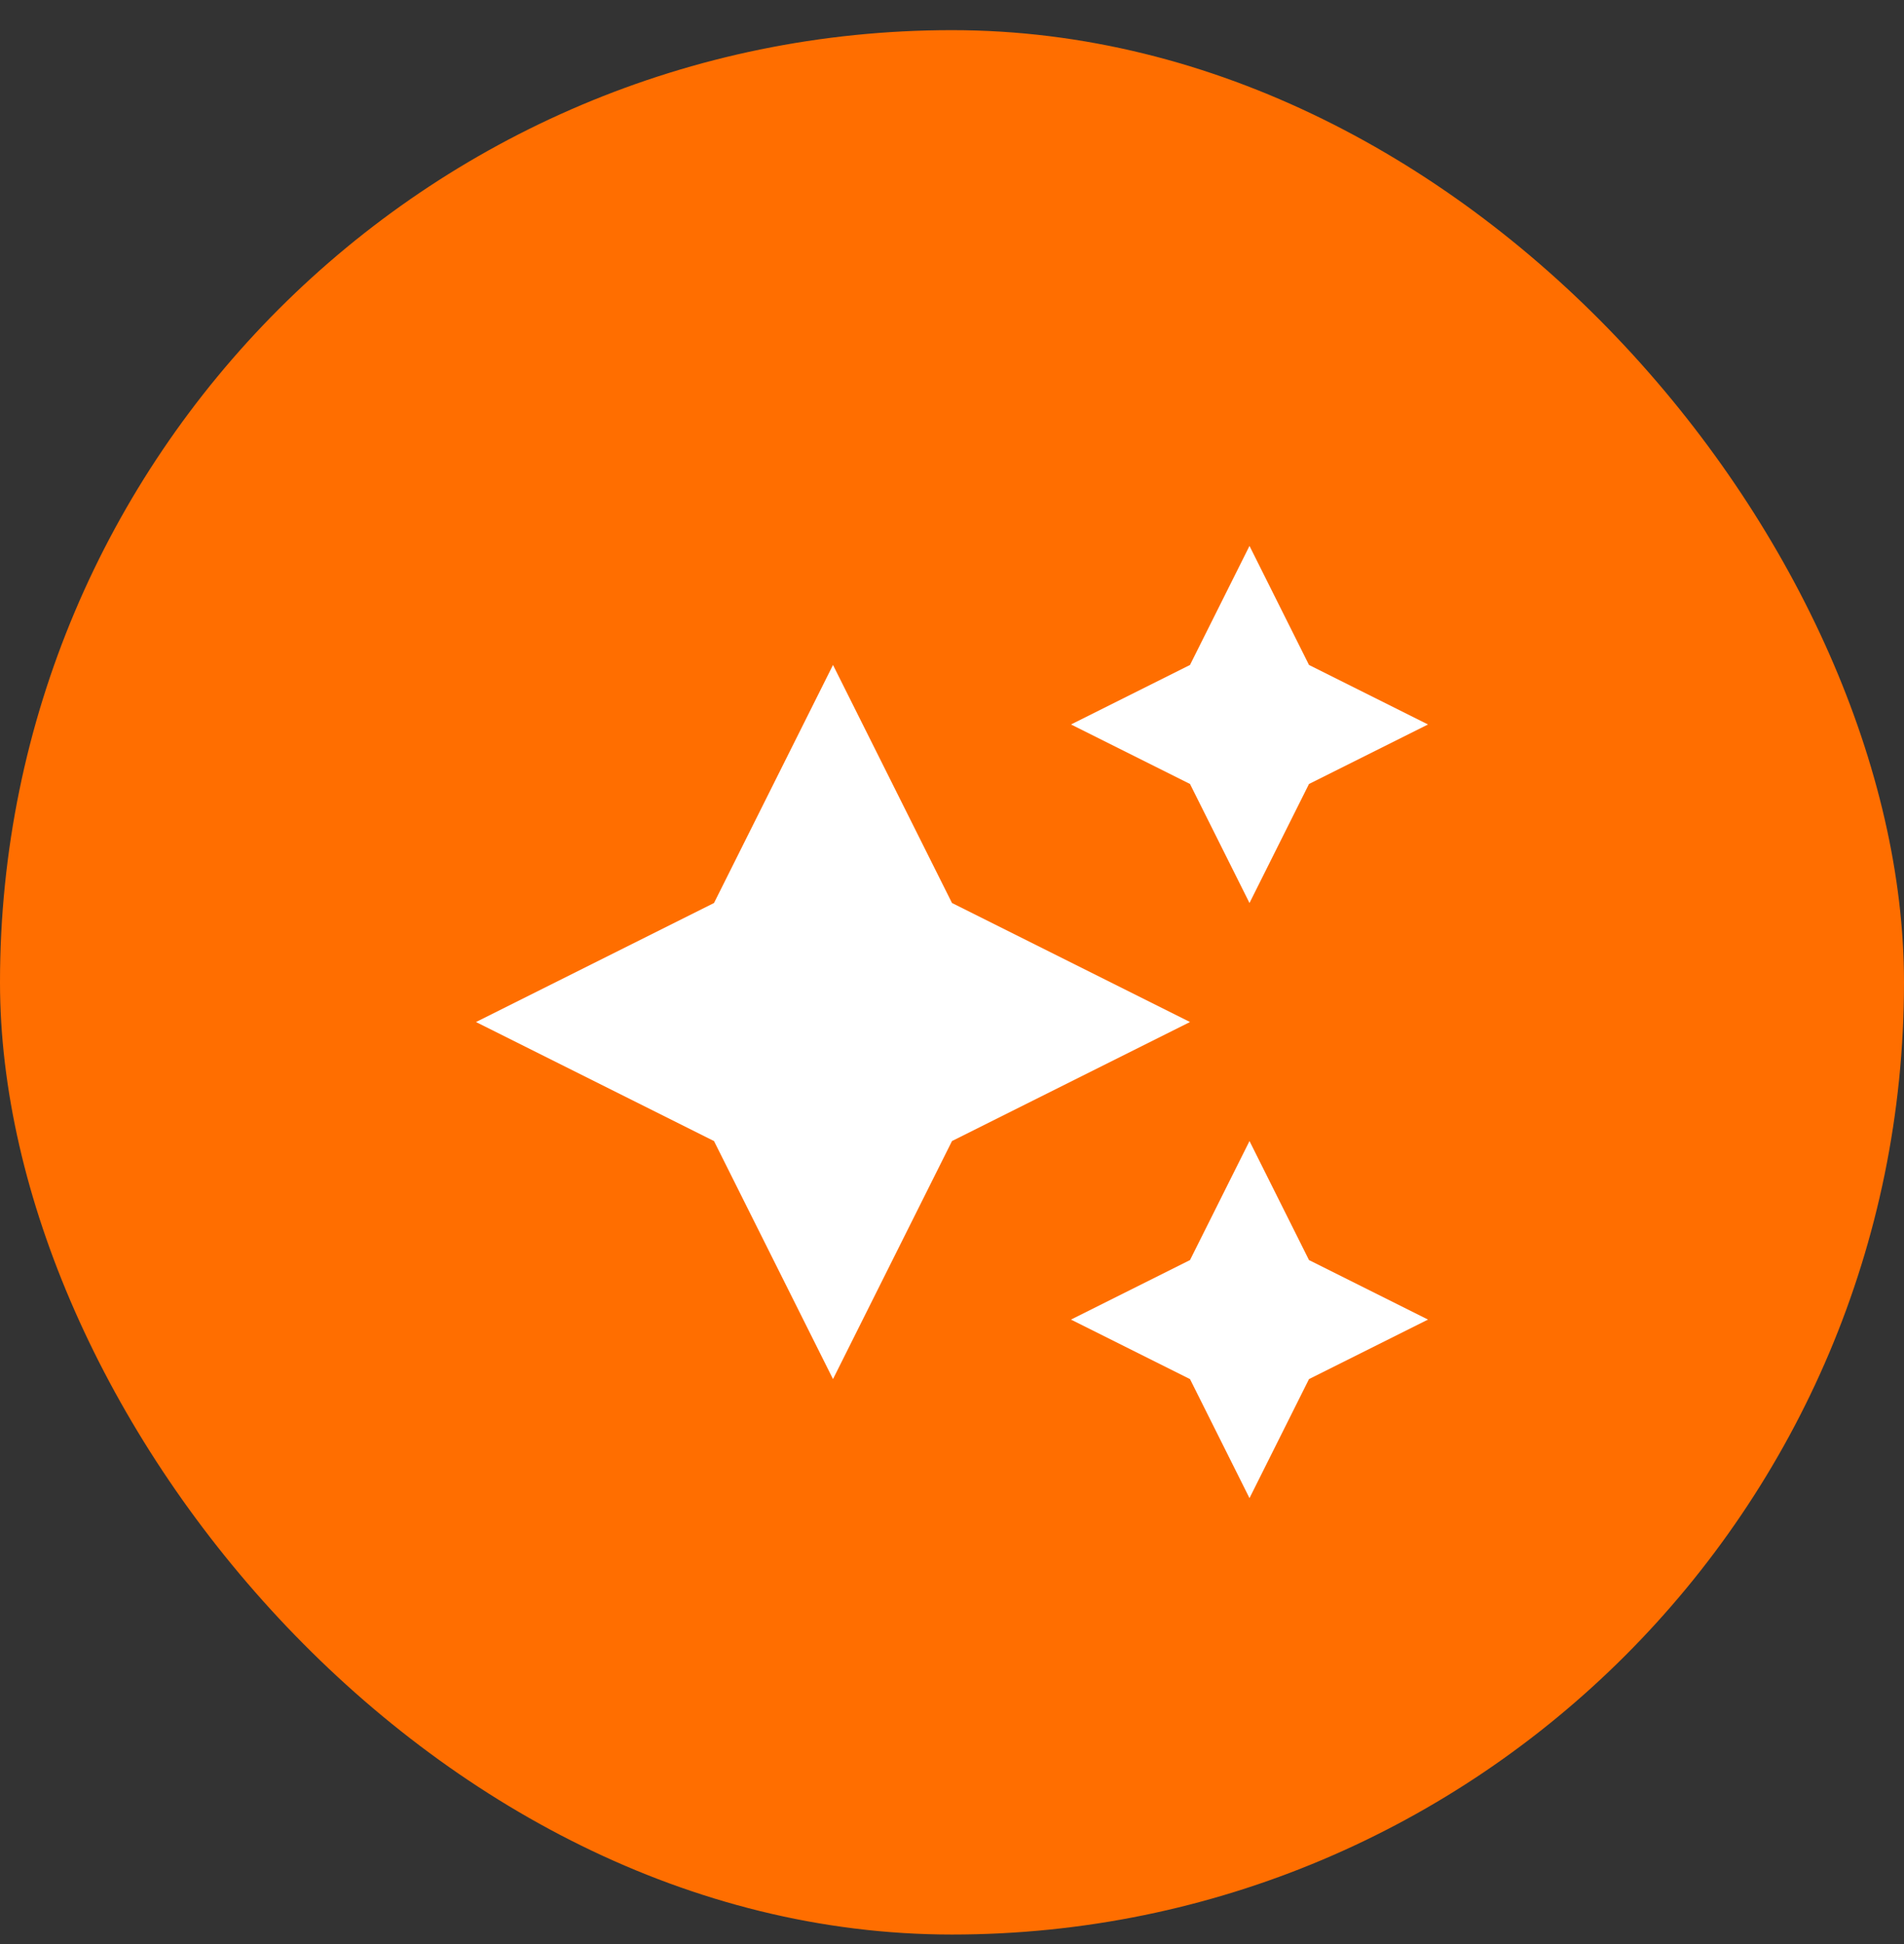
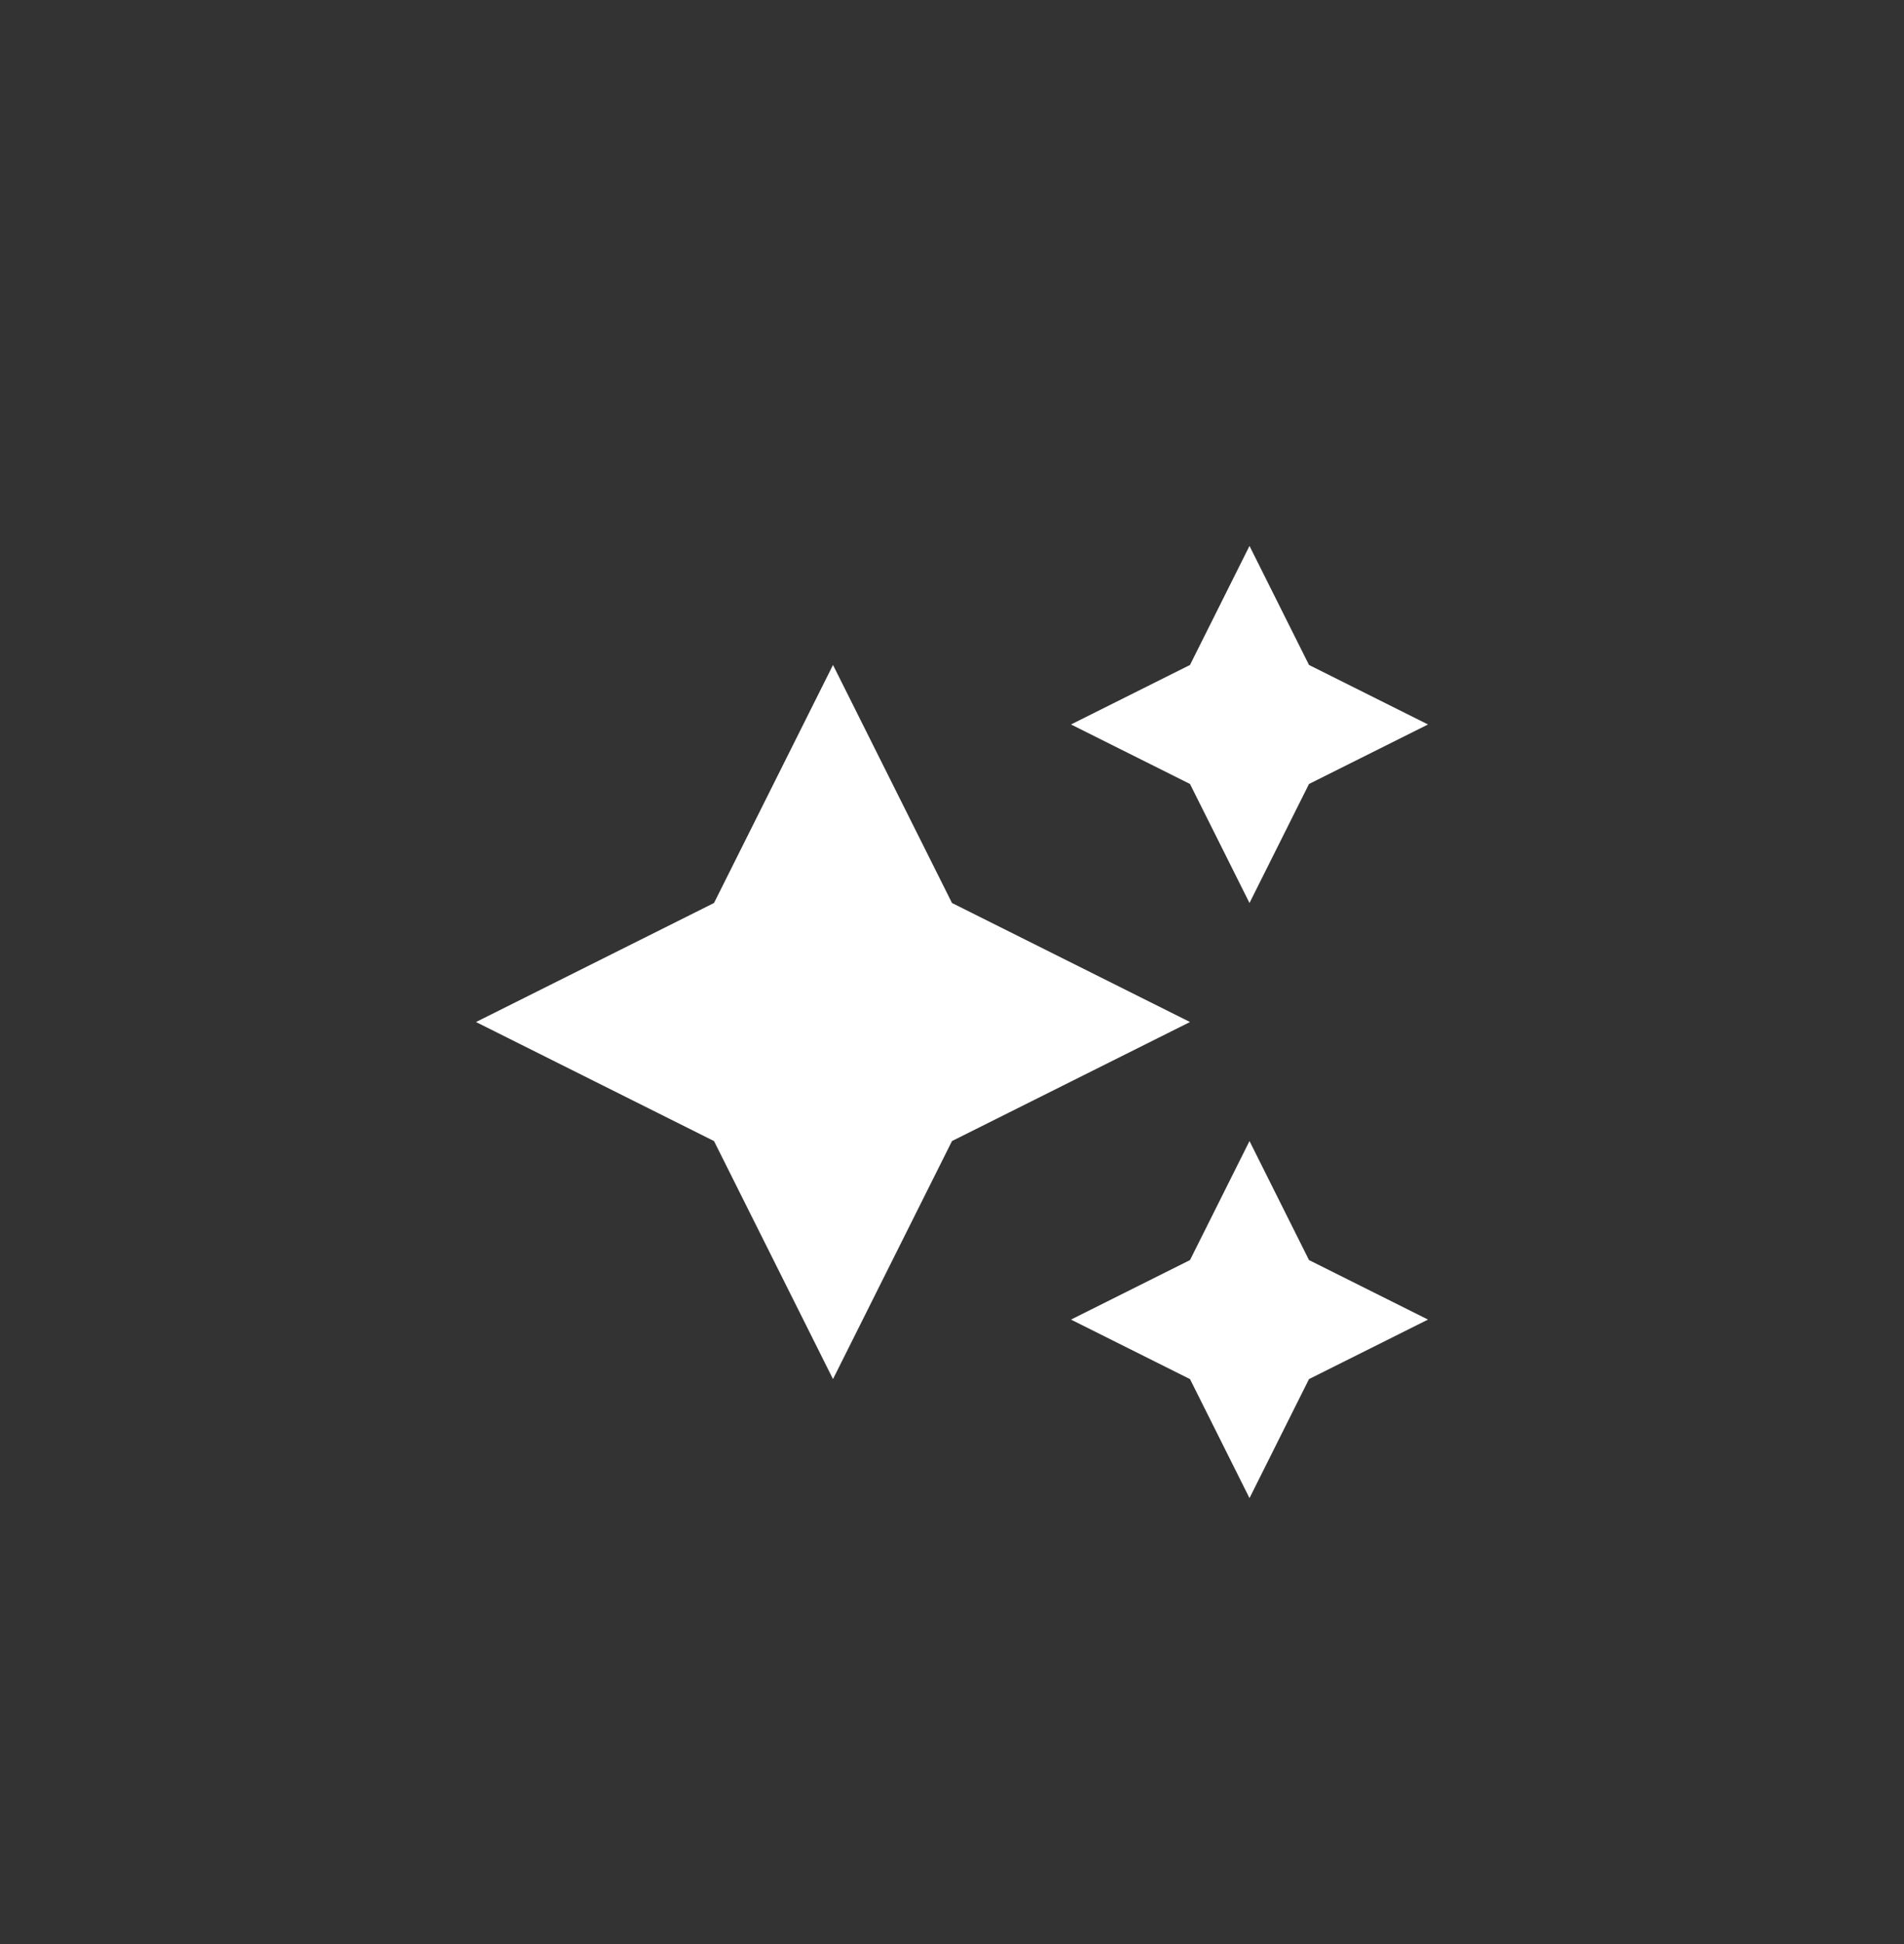
<svg xmlns="http://www.w3.org/2000/svg" width="48" height="49" fill="none" viewBox="0 0 48 49">
  <rect x="0" y="0" width="48" height="49" fill="#333333" stroke="none" />
-   <rect width="48" height="48" y=".76" fill="#ff6e00" rx="24" />
-   <path fill="#fff" d="m30 16.76 1.5-3 1.5 3 3 1.5-3 1.5-1.5 3-1.5-3-3-1.5zm-12 6 3-6 3 6 6 3-6 3-3 6-3-6-6-3zm13.5 6 1.5 3 3 1.5-3 1.5-1.5 3-1.5-3-3-1.5 3-1.5z" />
+   <path fill="#fff" d="m30 16.76 1.5-3 1.5 3 3 1.5-3 1.5-1.5 3-1.5-3-3-1.5zm-12 6 3-6 3 6 6 3-6 3-3 6-3-6-6-3zm13.5 6 1.5 3 3 1.5-3 1.5-1.5 3-1.5-3-3-1.5 3-1.5" />
</svg>